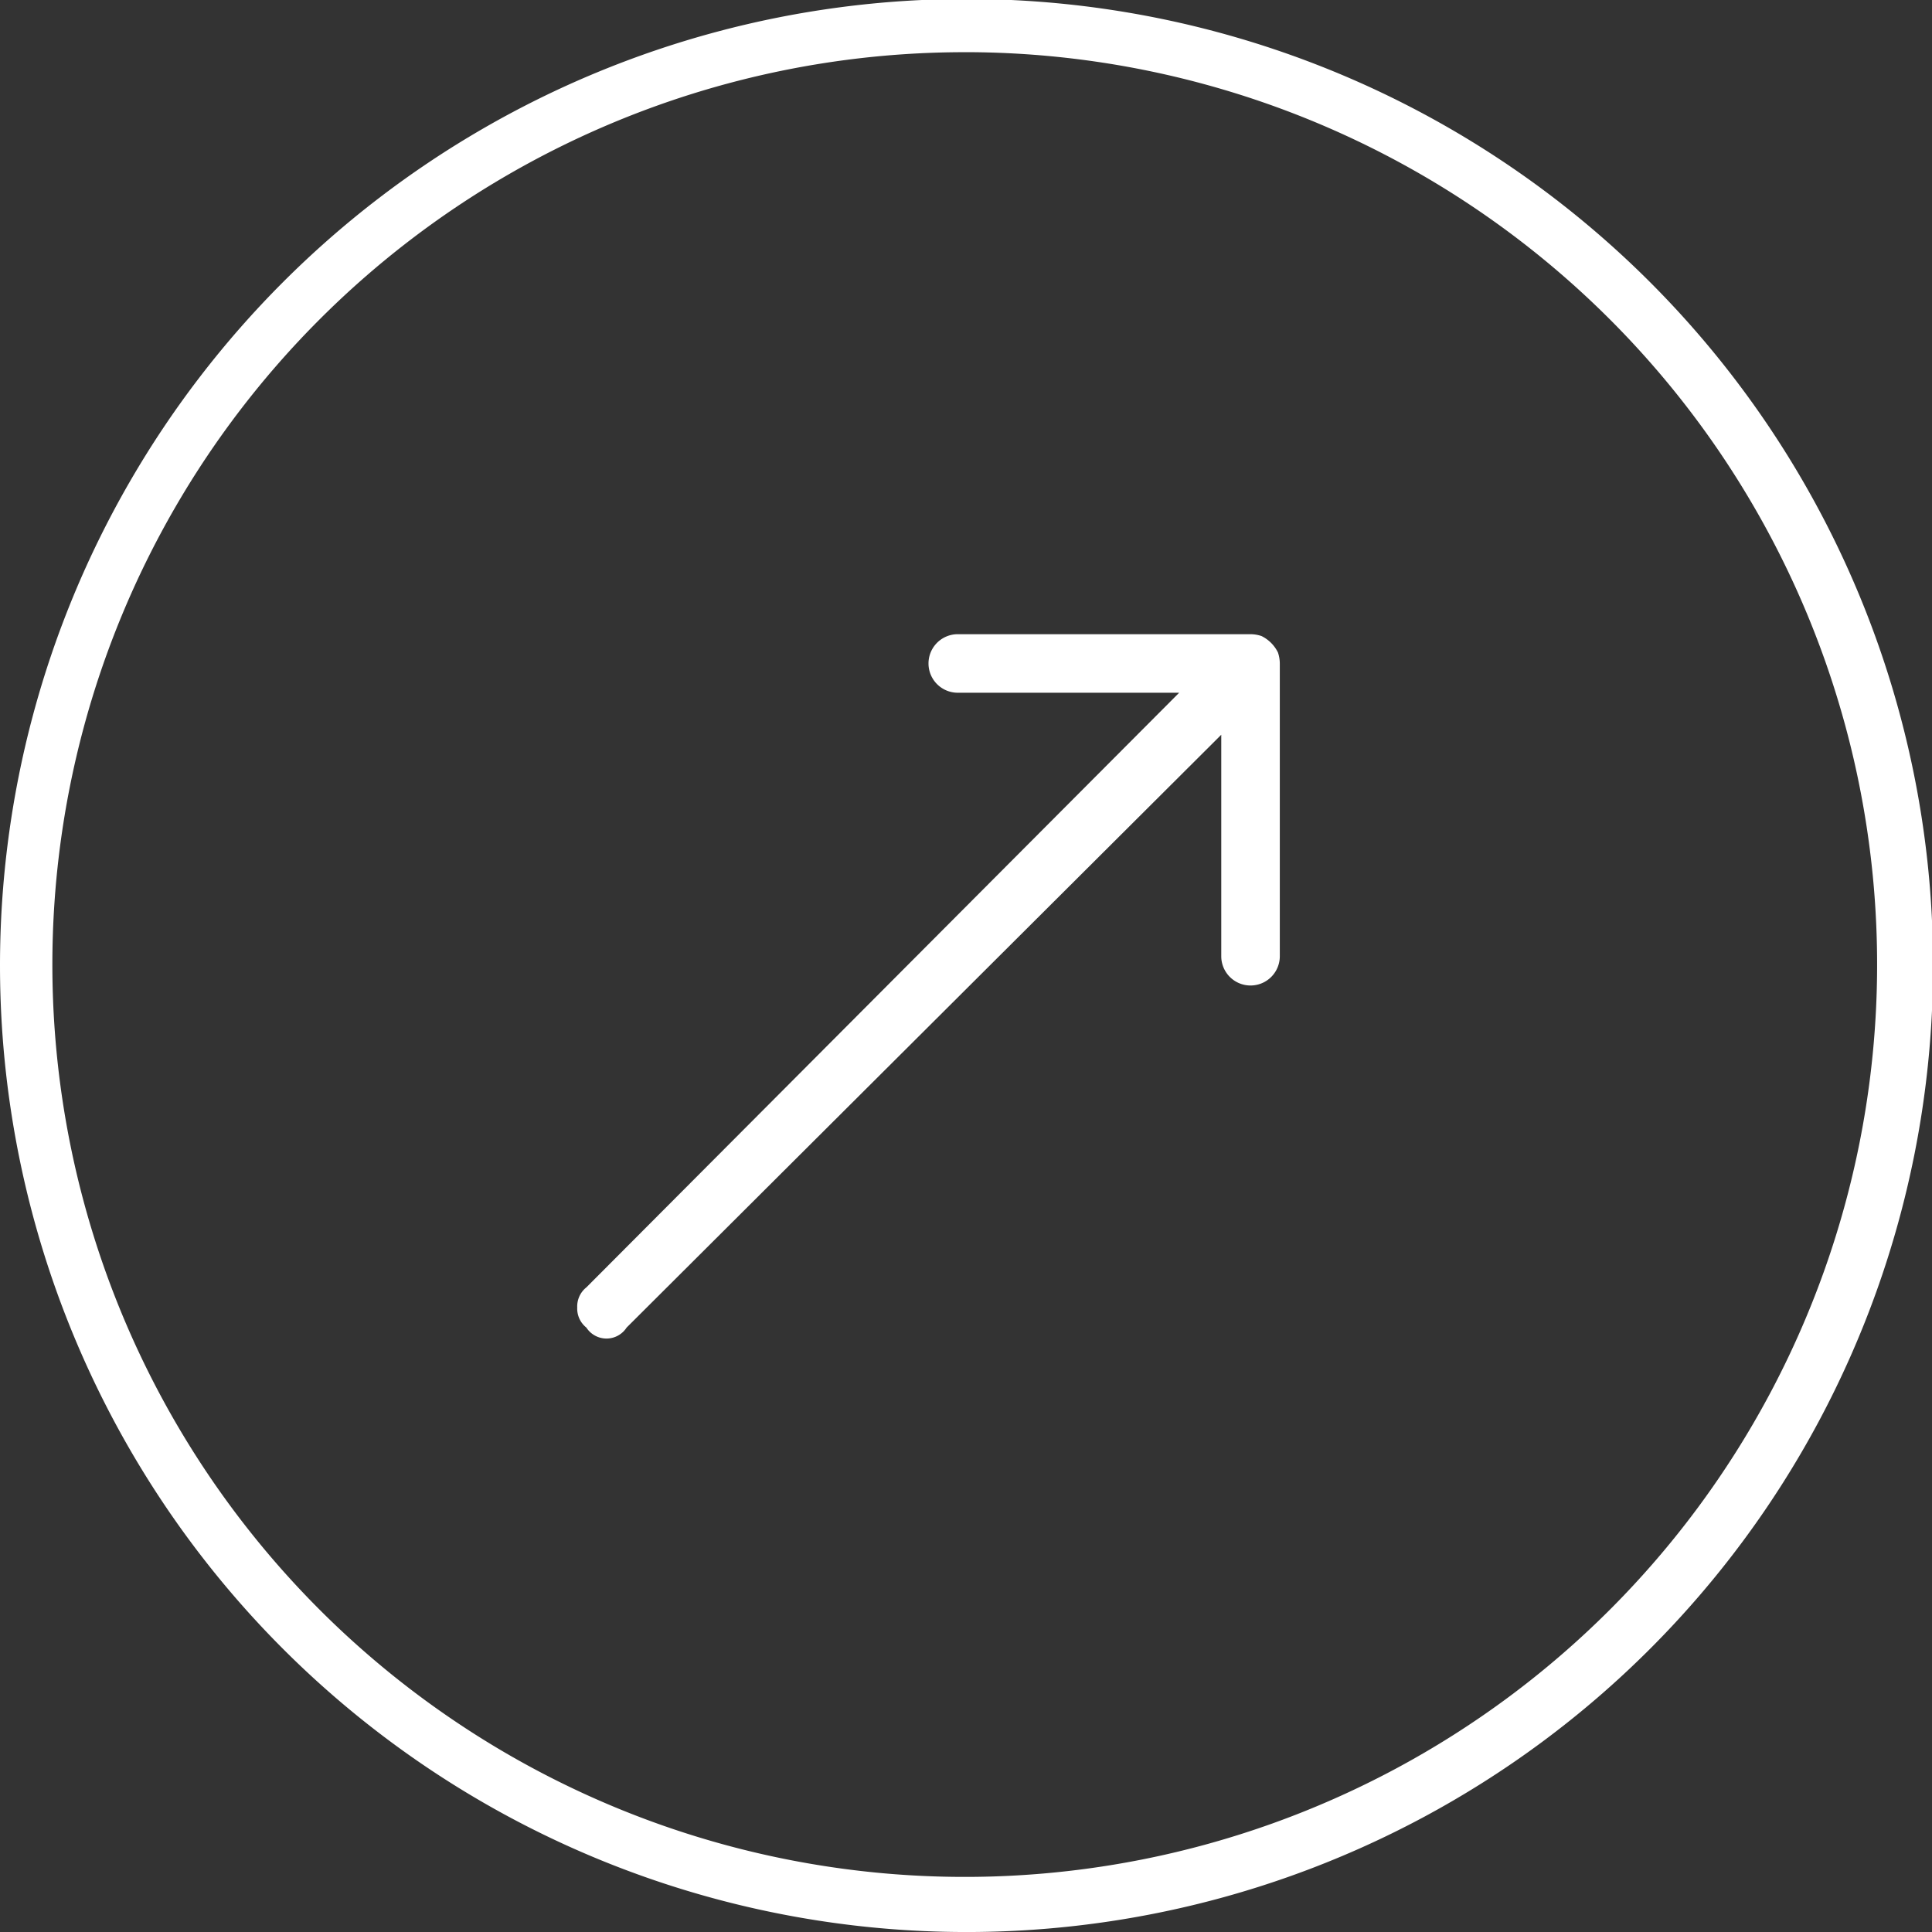
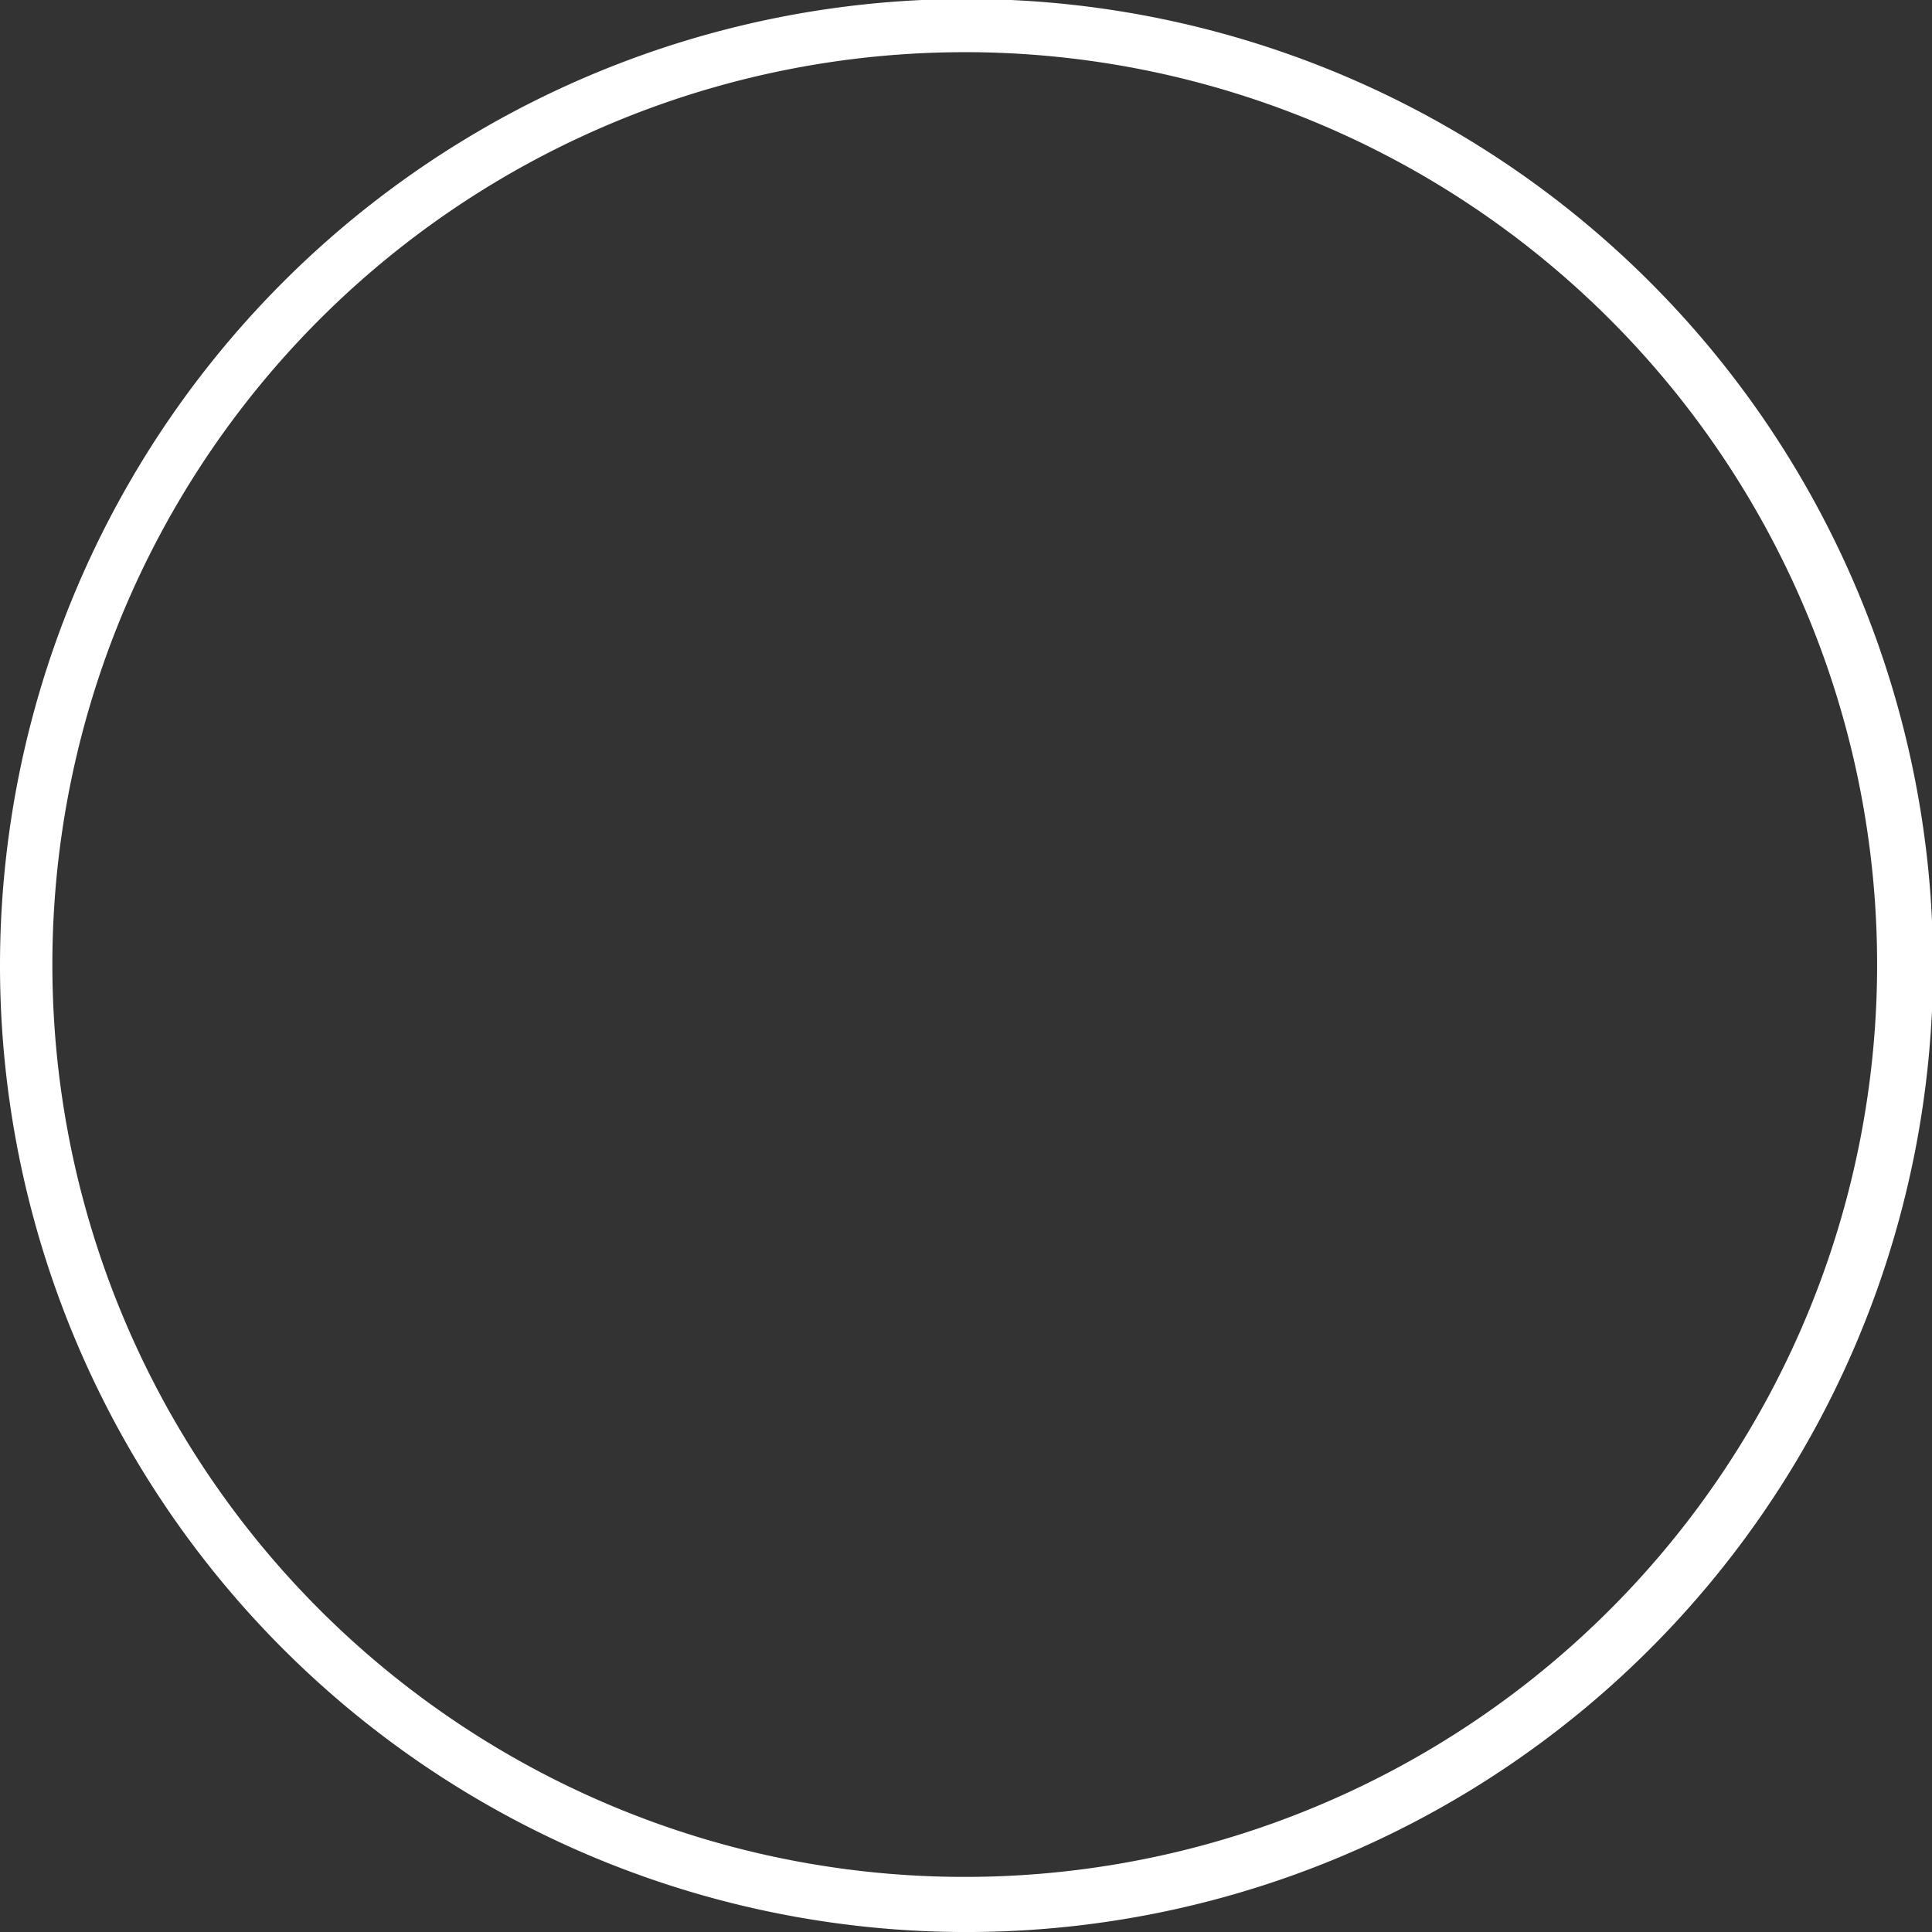
<svg xmlns="http://www.w3.org/2000/svg" width="66" height="66" viewBox="0 0 66 66">
  <rect x="0" y="0" width="66" height="66" fill="#333333" stroke="none" />
  <defs>
    <style>
      .cls-1 {
        fill: #fff;
        fill-rule: evenodd;
      }
    </style>
  </defs>
  <path id="_1" data-name="1" class="cls-1" d="M33.017-.035A33.018,33.018,0,1,1,0,32.983,33.018,33.018,0,0,1,33.017-.035Zm-0.06,1.817A31.168,31.168,0,1,1,1.789,32.951,31.168,31.168,0,0,1,32.957,1.783Z" />
-   <path id="_2" data-name="2" class="cls-1" d="M19.719,44.665a0.832,0.832,0,0,1,.313-0.687l20.25-20.313H32.719a1,1,0,1,1,0-2h10a1.2,1.2,0,0,1,.375.063,1.226,1.226,0,0,1,.563.563,1.2,1.2,0,0,1,.063.375v10a1,1,0,1,1-2,0V25.1L21.406,45.352a0.818,0.818,0,0,1-1.375,0A0.829,0.829,0,0,1,19.719,44.665Z" />
</svg>